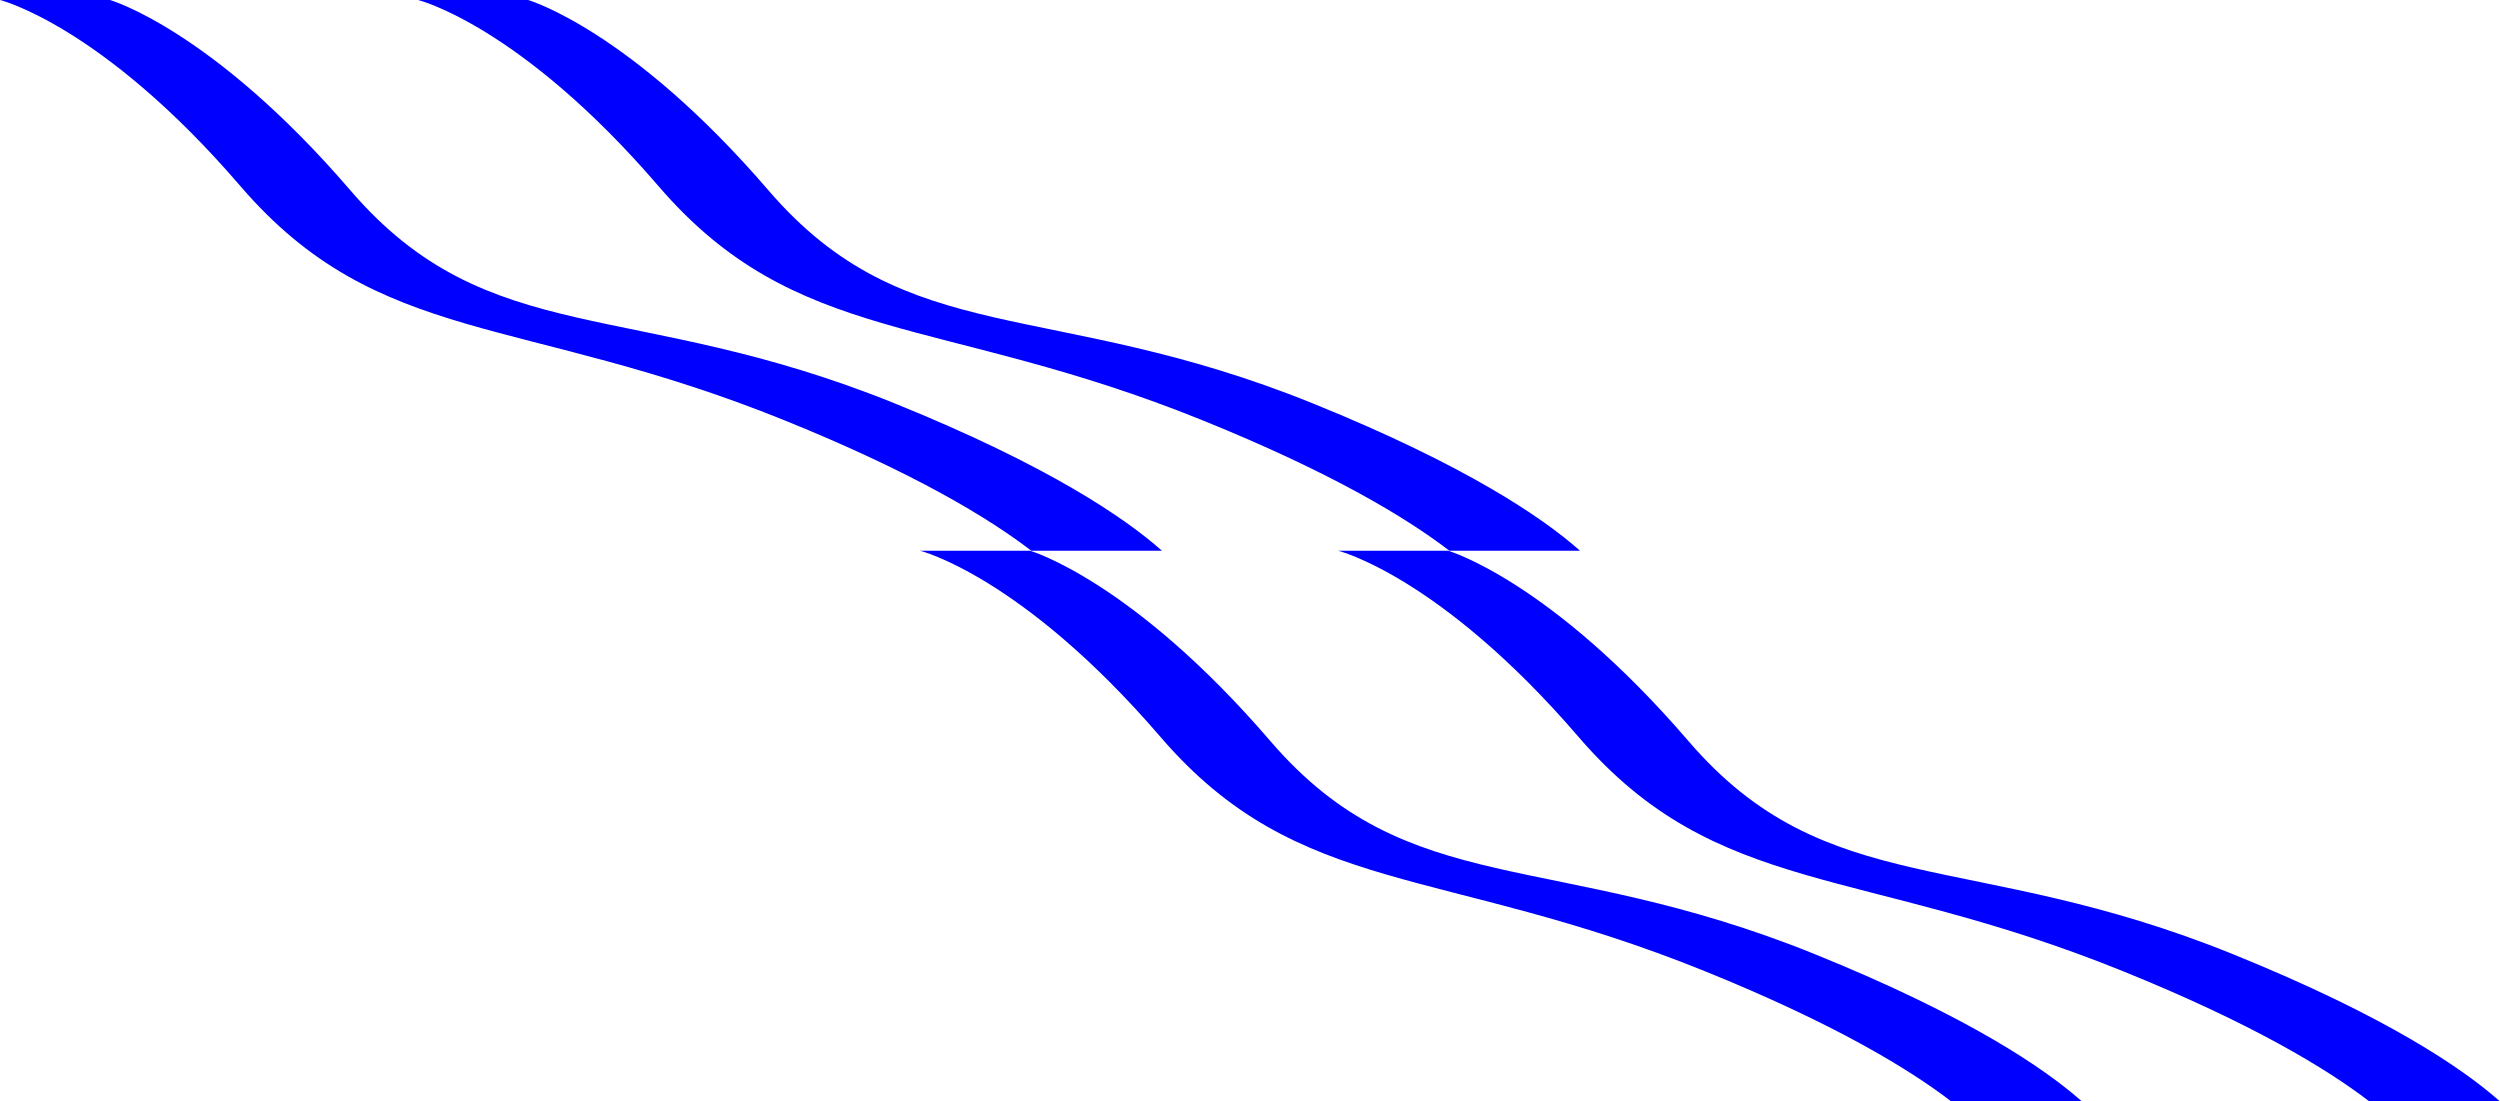
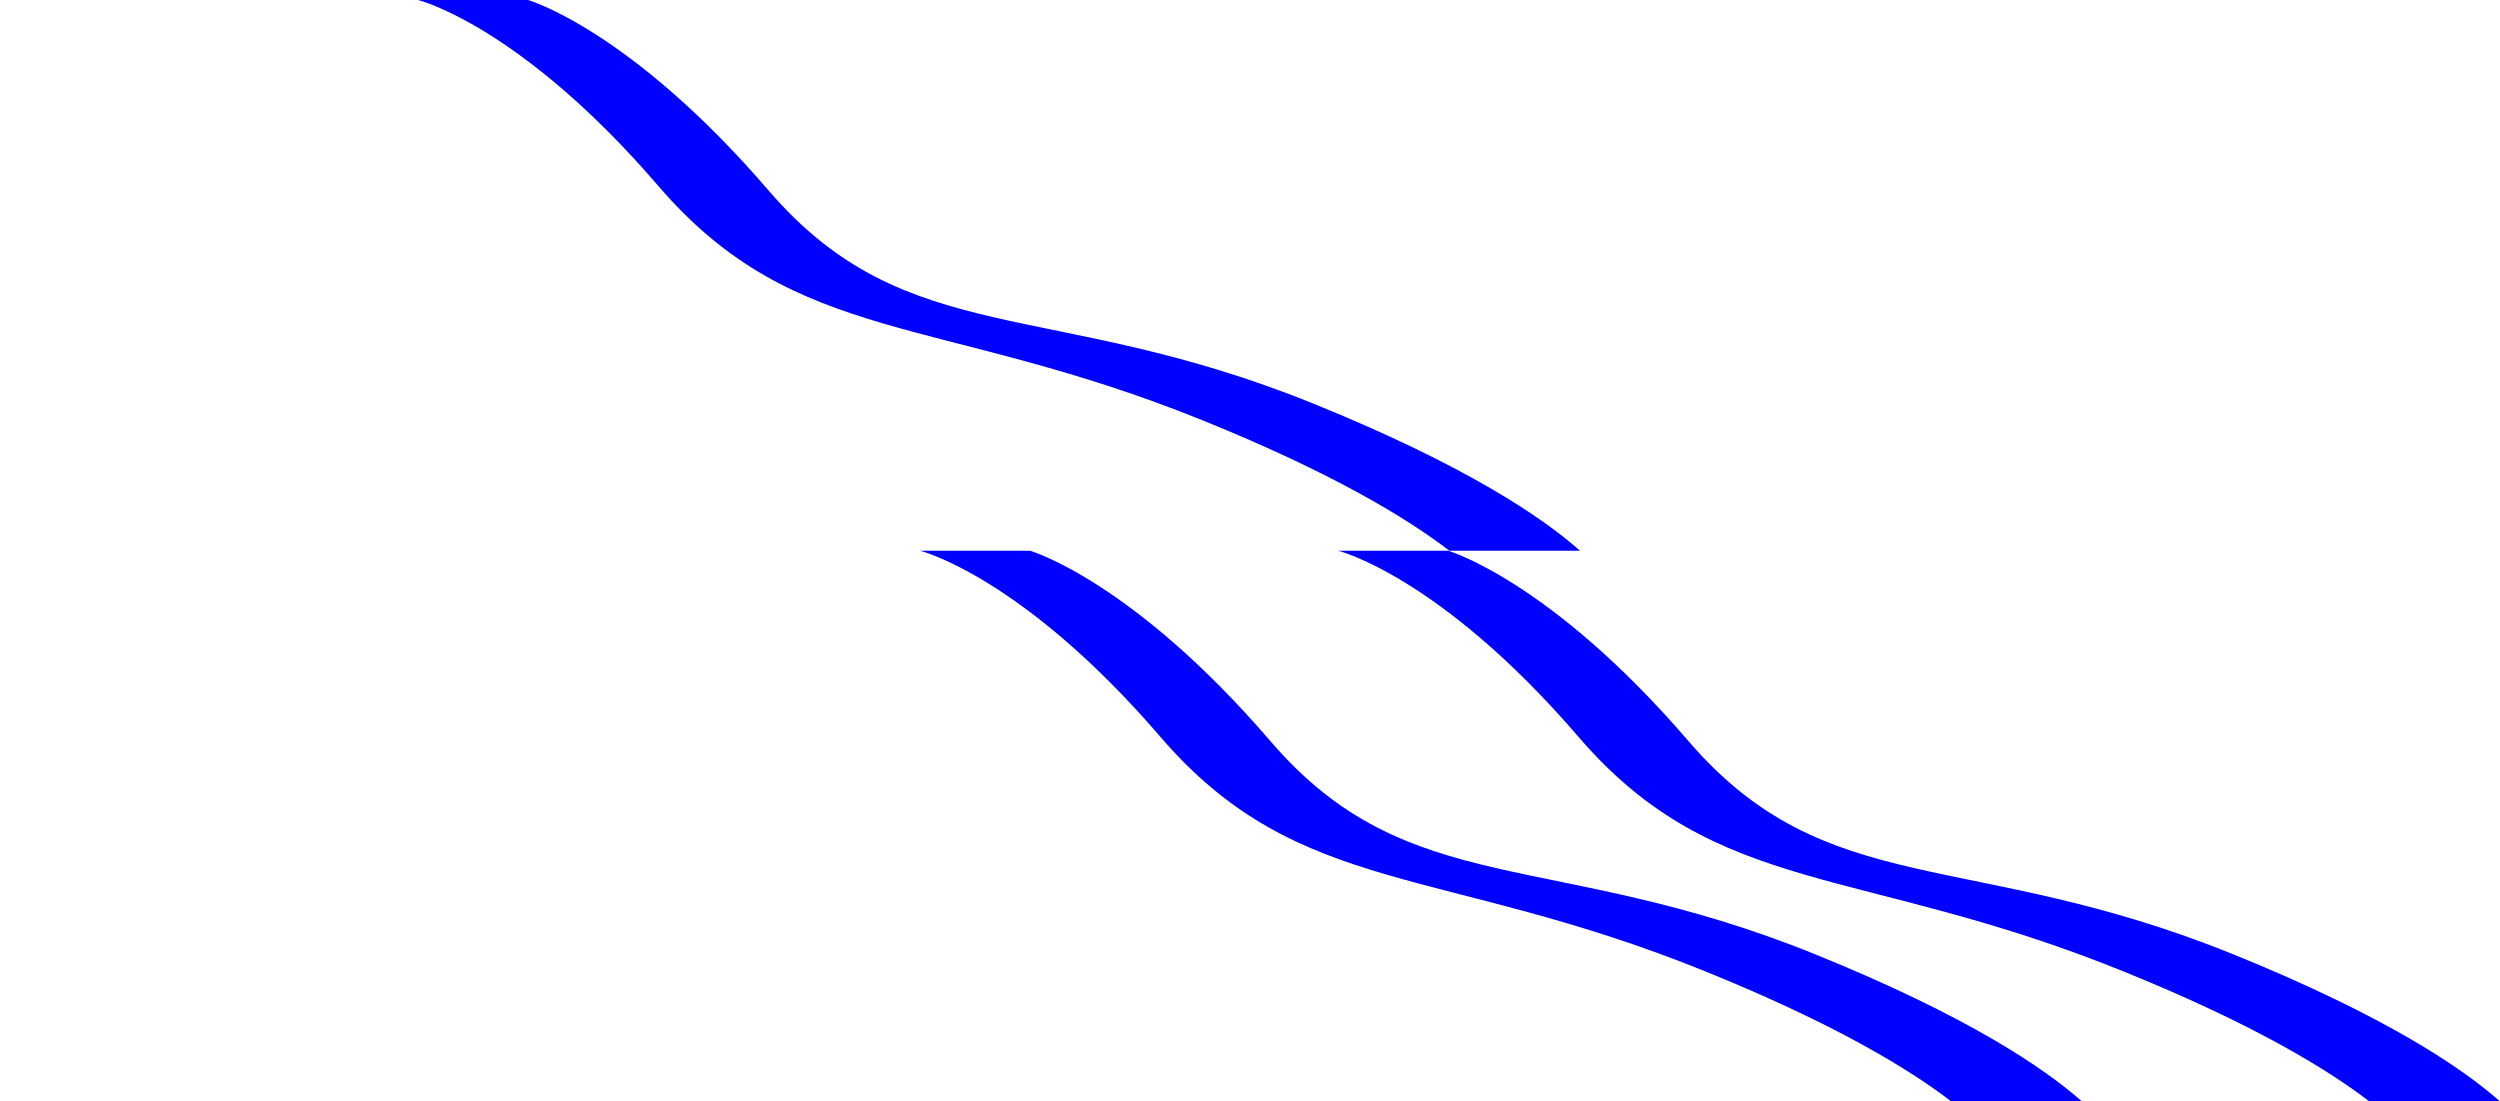
<svg xmlns="http://www.w3.org/2000/svg" width="2356" height="1038" viewBox="0 0 2356 1038" fill="none">
  <path d="M2356 1038H2232.88C2193 1007.36 2122.77 964.667 2000.55 915.208C1752.61 814.83 1617.98 846.066 1487.57 694.412C1357.18 542.759 1261 519 1261 519H1364.66C1364.66 519 1460.88 546.795 1591.24 698.439C1721.64 850.055 1856.27 798.818 2104.26 899.196C2249.46 957.987 2321.35 1007.24 2356 1038Z" fill="#0000FF" />
  <path d="M1962 1038H1838.88C1799 1007.36 1728.77 964.667 1606.55 915.208C1358.61 814.83 1223.98 846.066 1093.57 694.412C963.183 542.759 867 519 867 519H970.657C970.657 519 1066.88 546.795 1197.24 698.439C1327.64 850.055 1462.27 798.818 1710.26 899.196C1855.46 957.987 1927.35 1007.24 1962 1038Z" fill="#0000FF" />
  <path d="M1489 519H1365.88C1326 488.36 1255.77 445.667 1133.55 396.208C885.613 295.83 750.975 327.066 620.57 175.412C490.183 23.759 394 0 394 0H497.657C497.657 0 593.879 27.795 724.236 179.439C854.642 331.055 989.27 279.818 1237.26 380.196C1382.46 438.987 1454.35 488.244 1489 519Z" fill="#0000FF" />
-   <path d="M1095 519H971.876C931.998 488.36 861.775 445.667 739.554 396.208C491.613 295.83 356.975 327.066 226.57 175.412C96.183 23.759 0 0 0 0H103.657C103.657 0 199.879 27.795 330.236 179.439C460.642 331.055 595.27 279.818 843.259 380.196C988.458 438.987 1060.35 488.244 1095 519Z" fill="#0000FF" />
</svg>